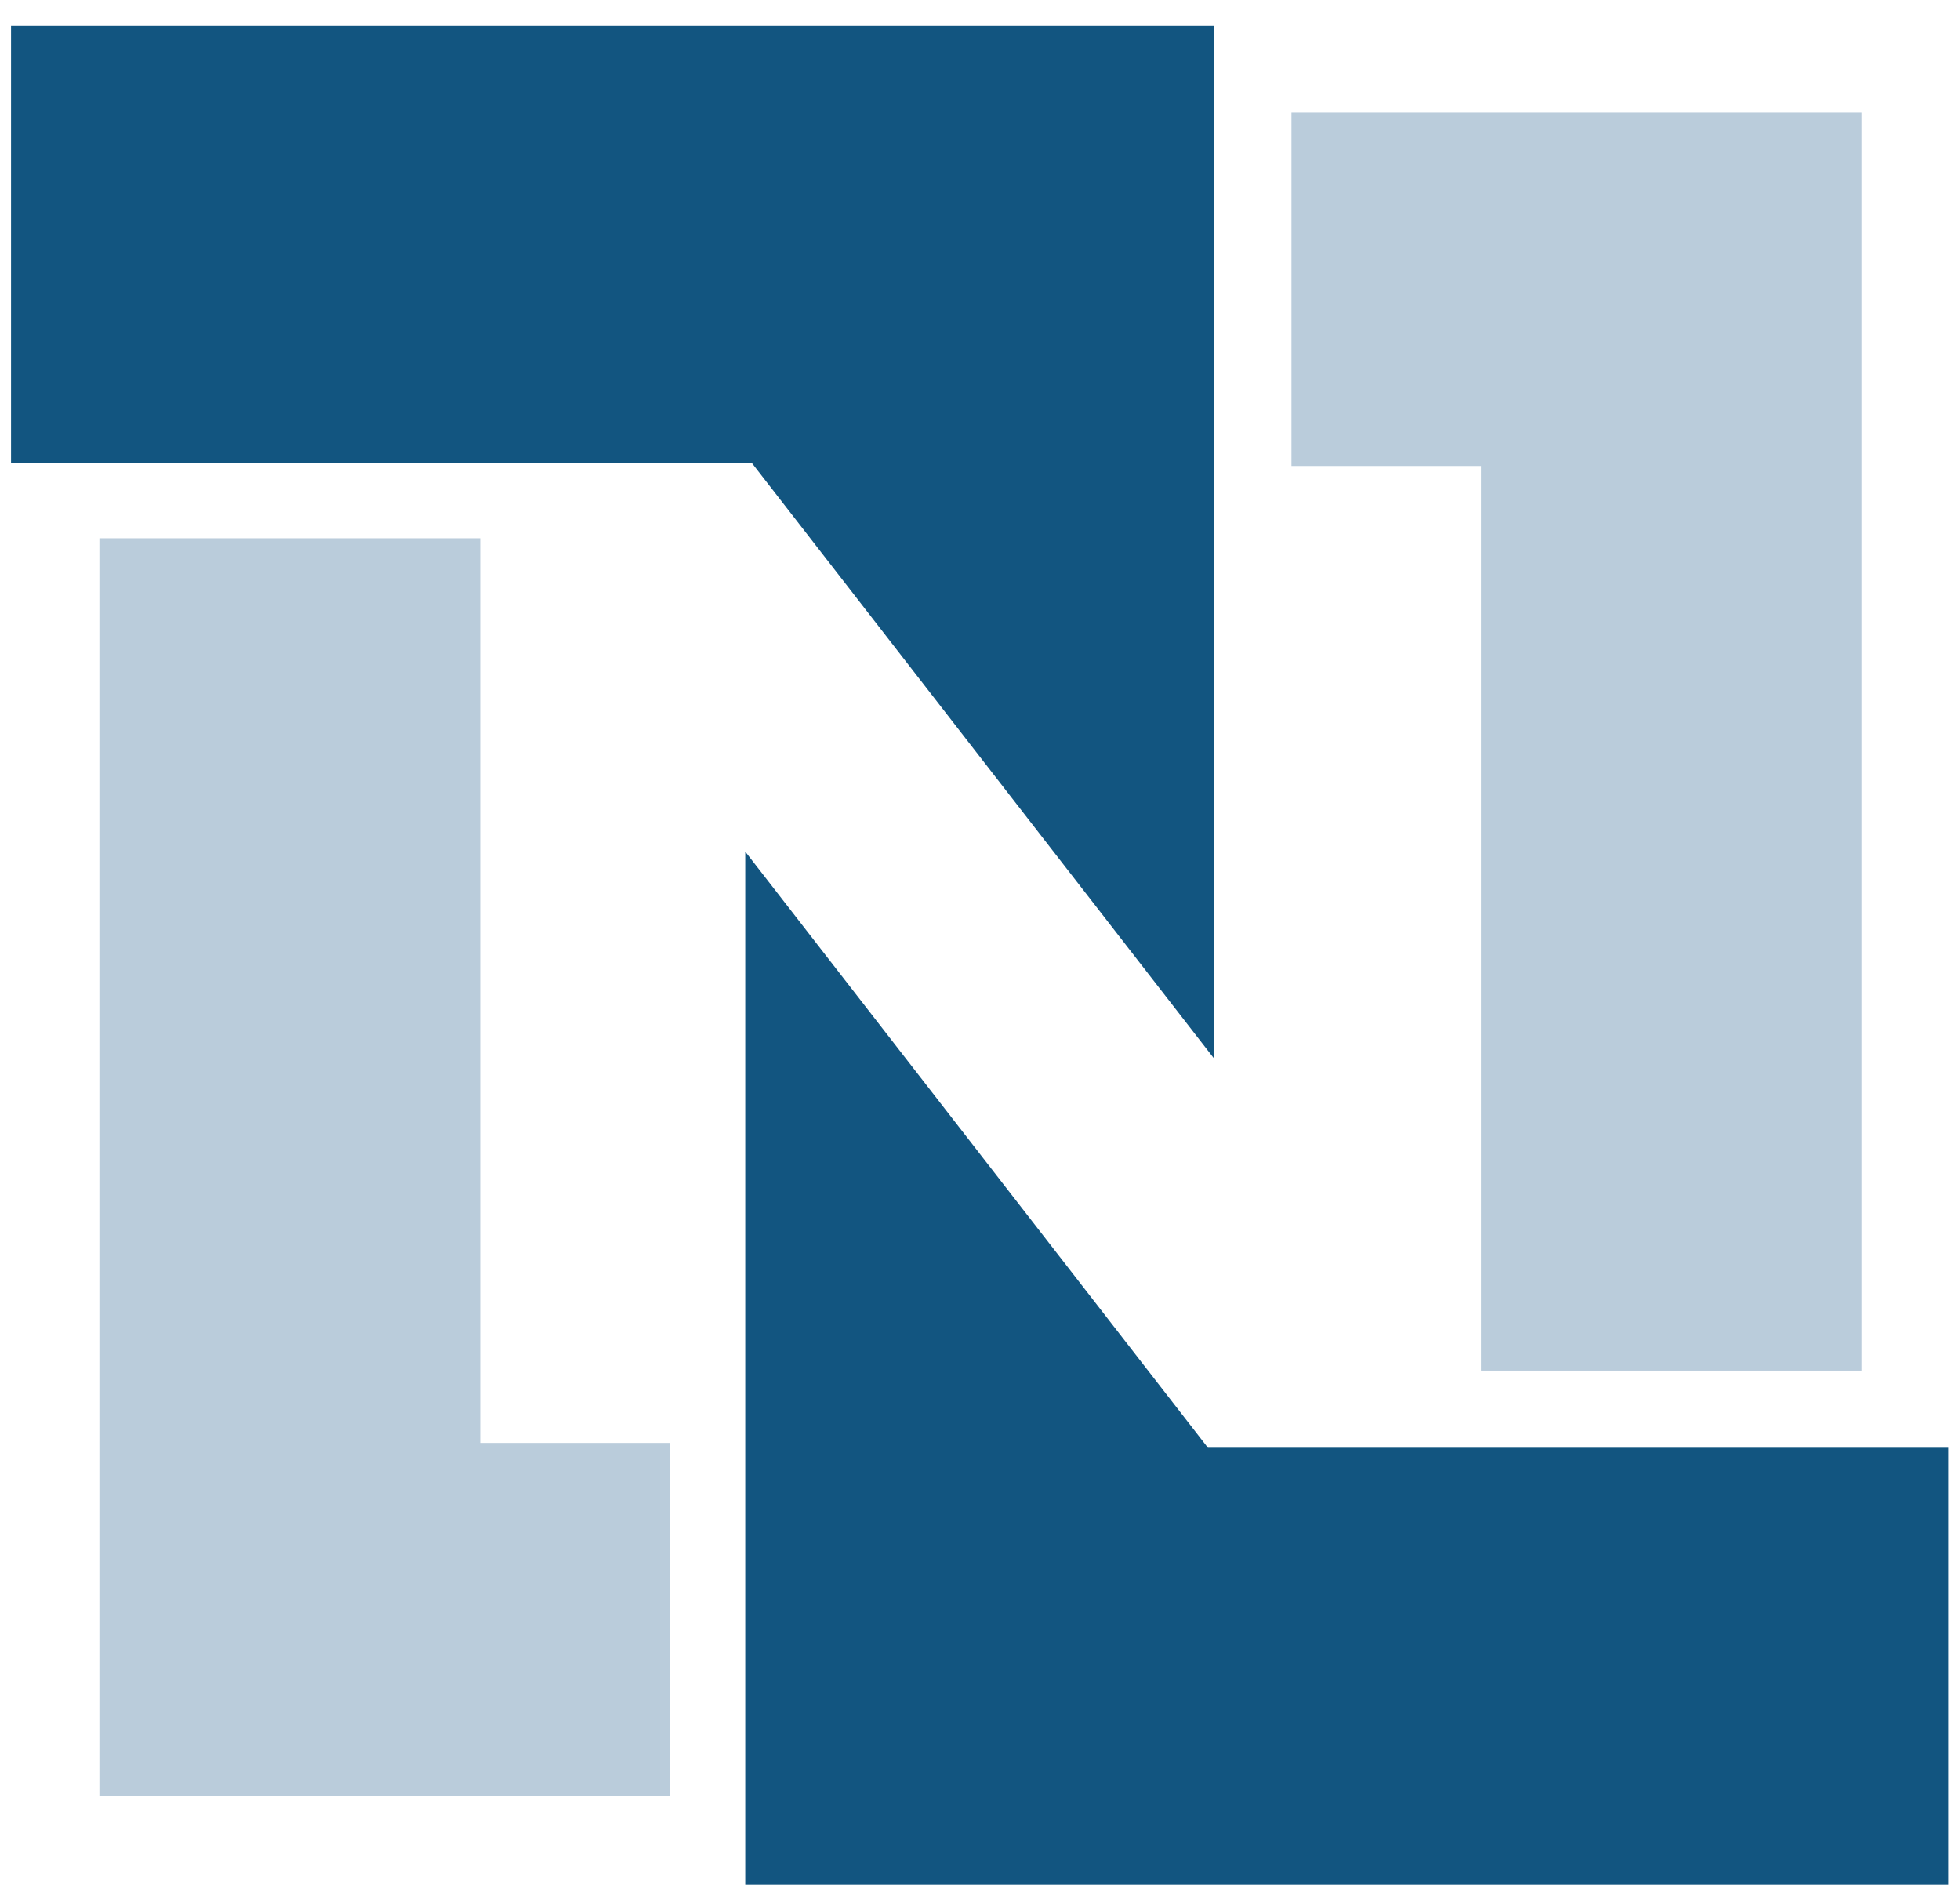
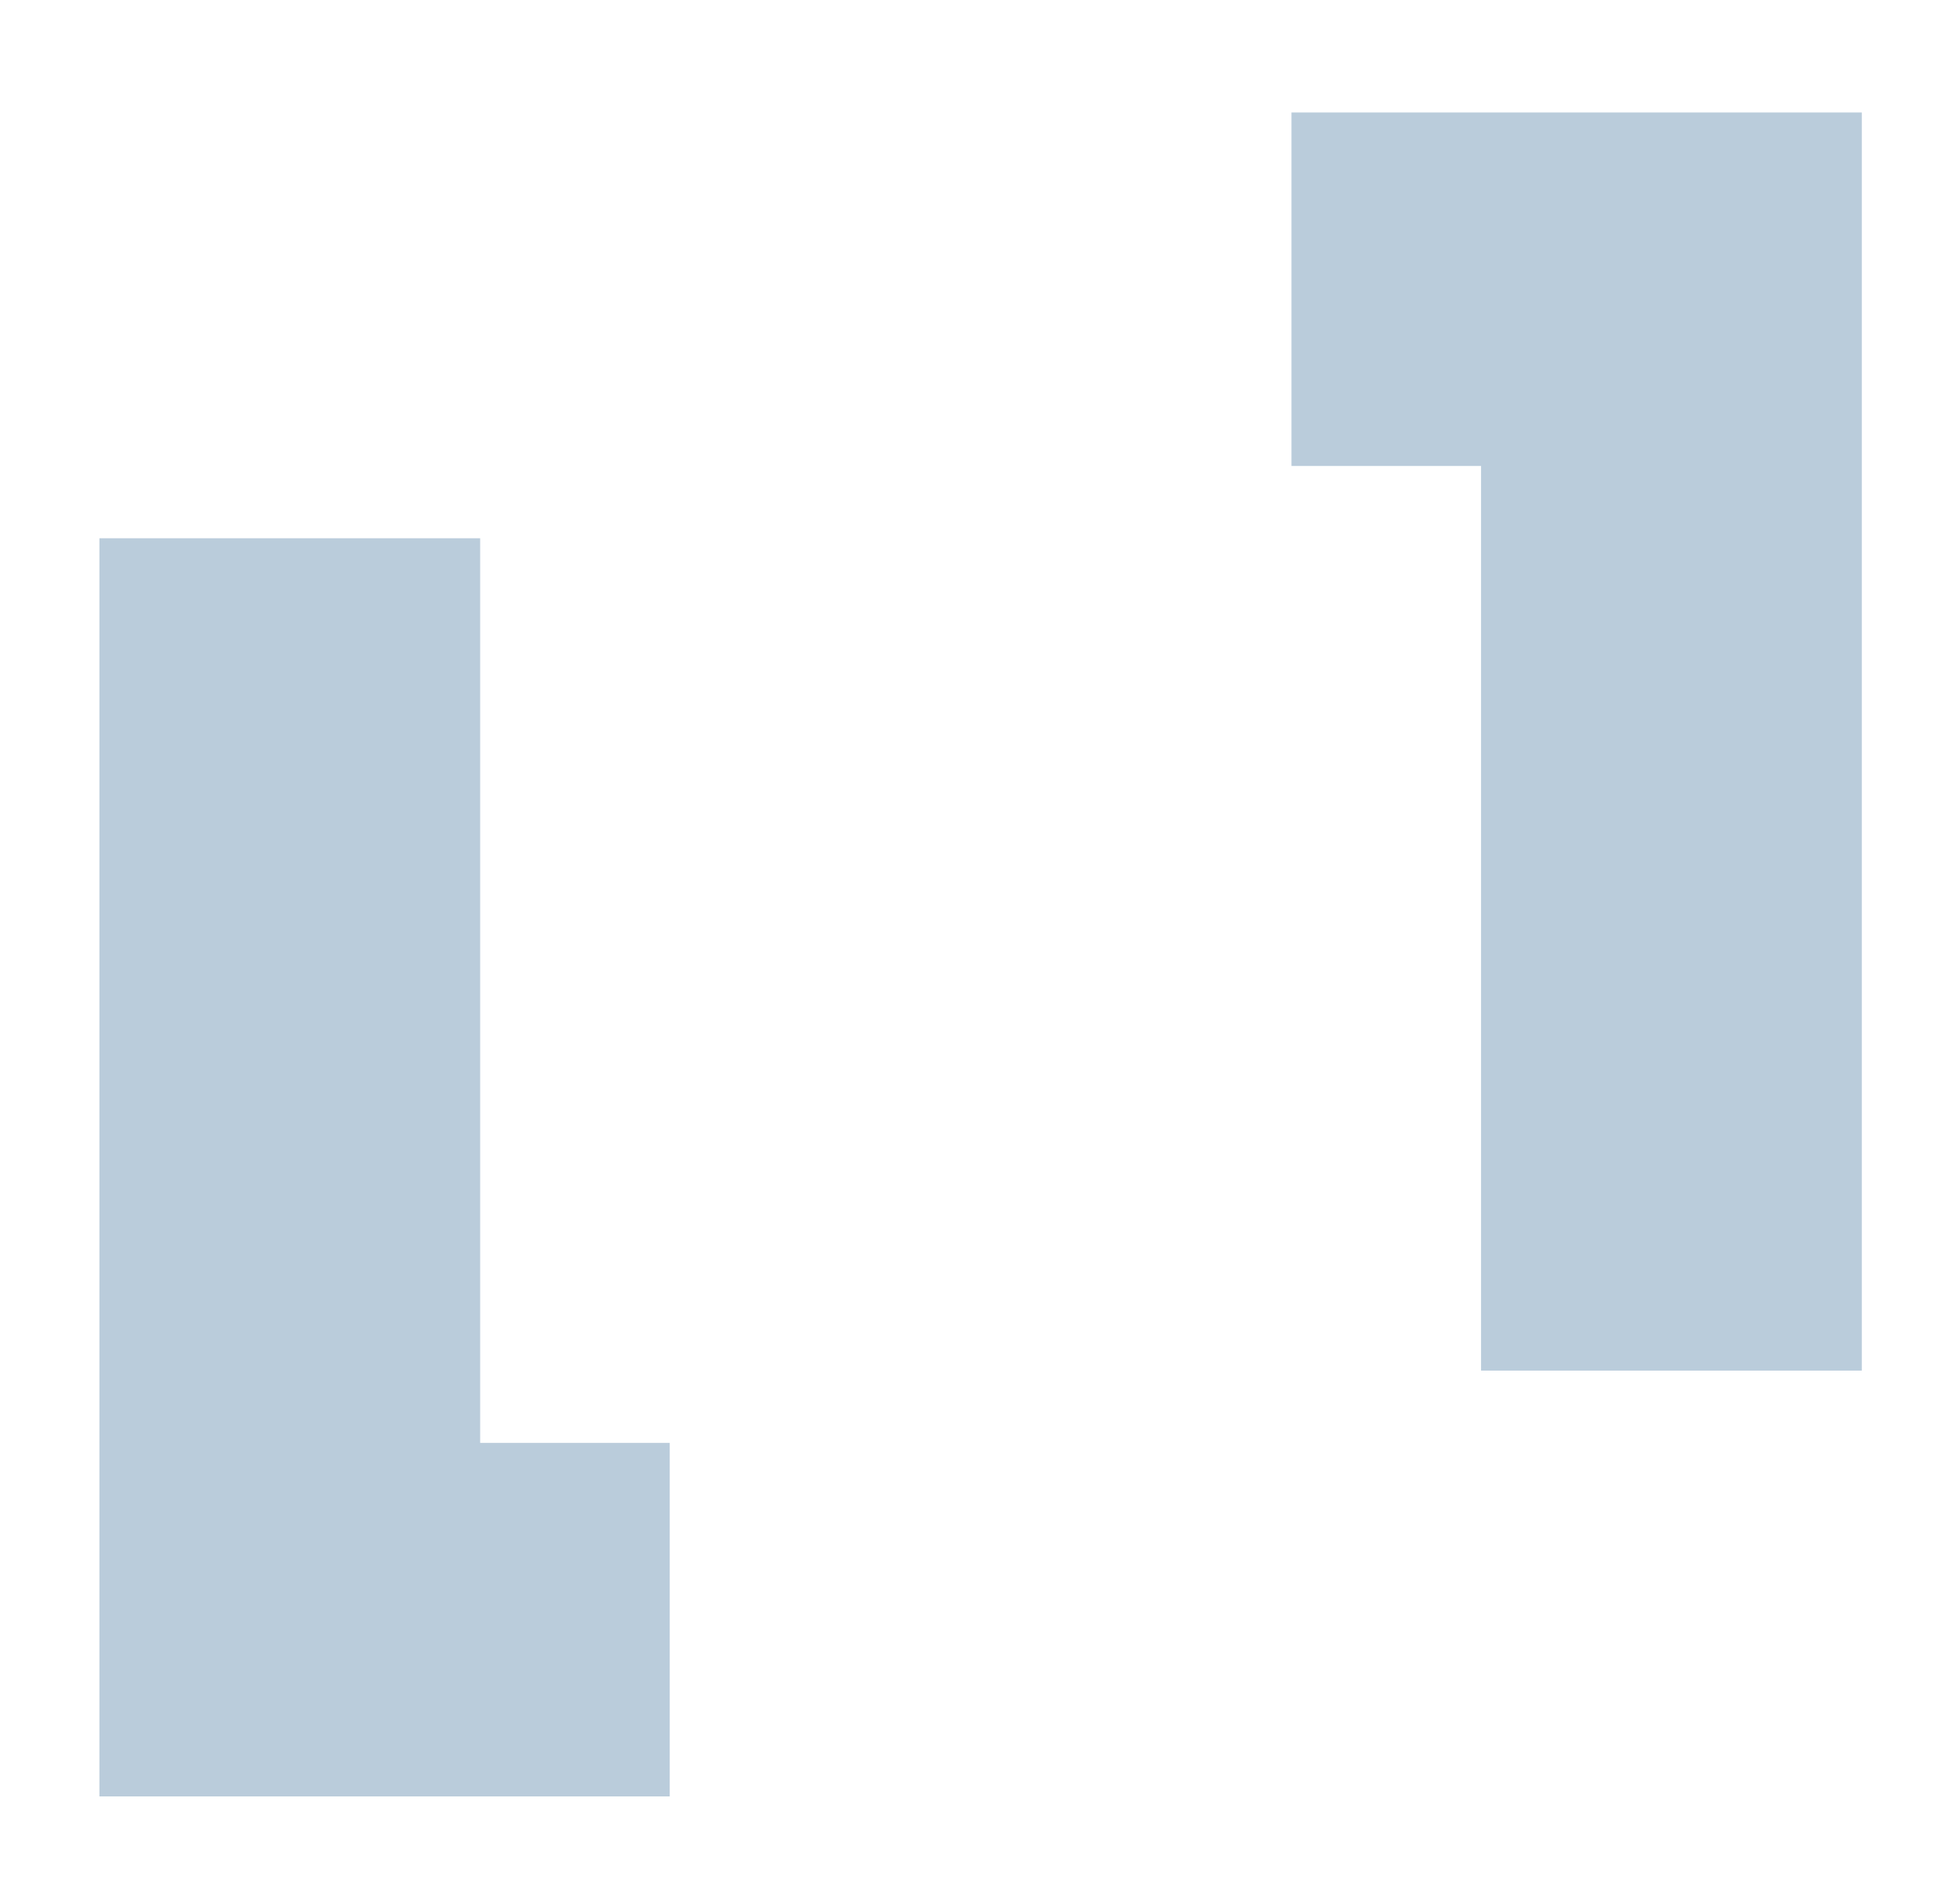
<svg xmlns="http://www.w3.org/2000/svg" width="61" height="59" viewBox="0 0 61 59" fill="none">
  <path d="M3.094 16.75H14.944V44.9H20.844V55.9H3.094V16.75ZM57.944 42.65H46.094V14.5H40.194V3.5H57.944V42.65Z" fill="#BACCDB" />
-   <path d="M0.344 0.8H37.794V32.95L23.394 14.4H0.344V0.8ZM60.644 58.65H23.194V26.5L37.594 45.05H60.644" fill="#125580" />
</svg>